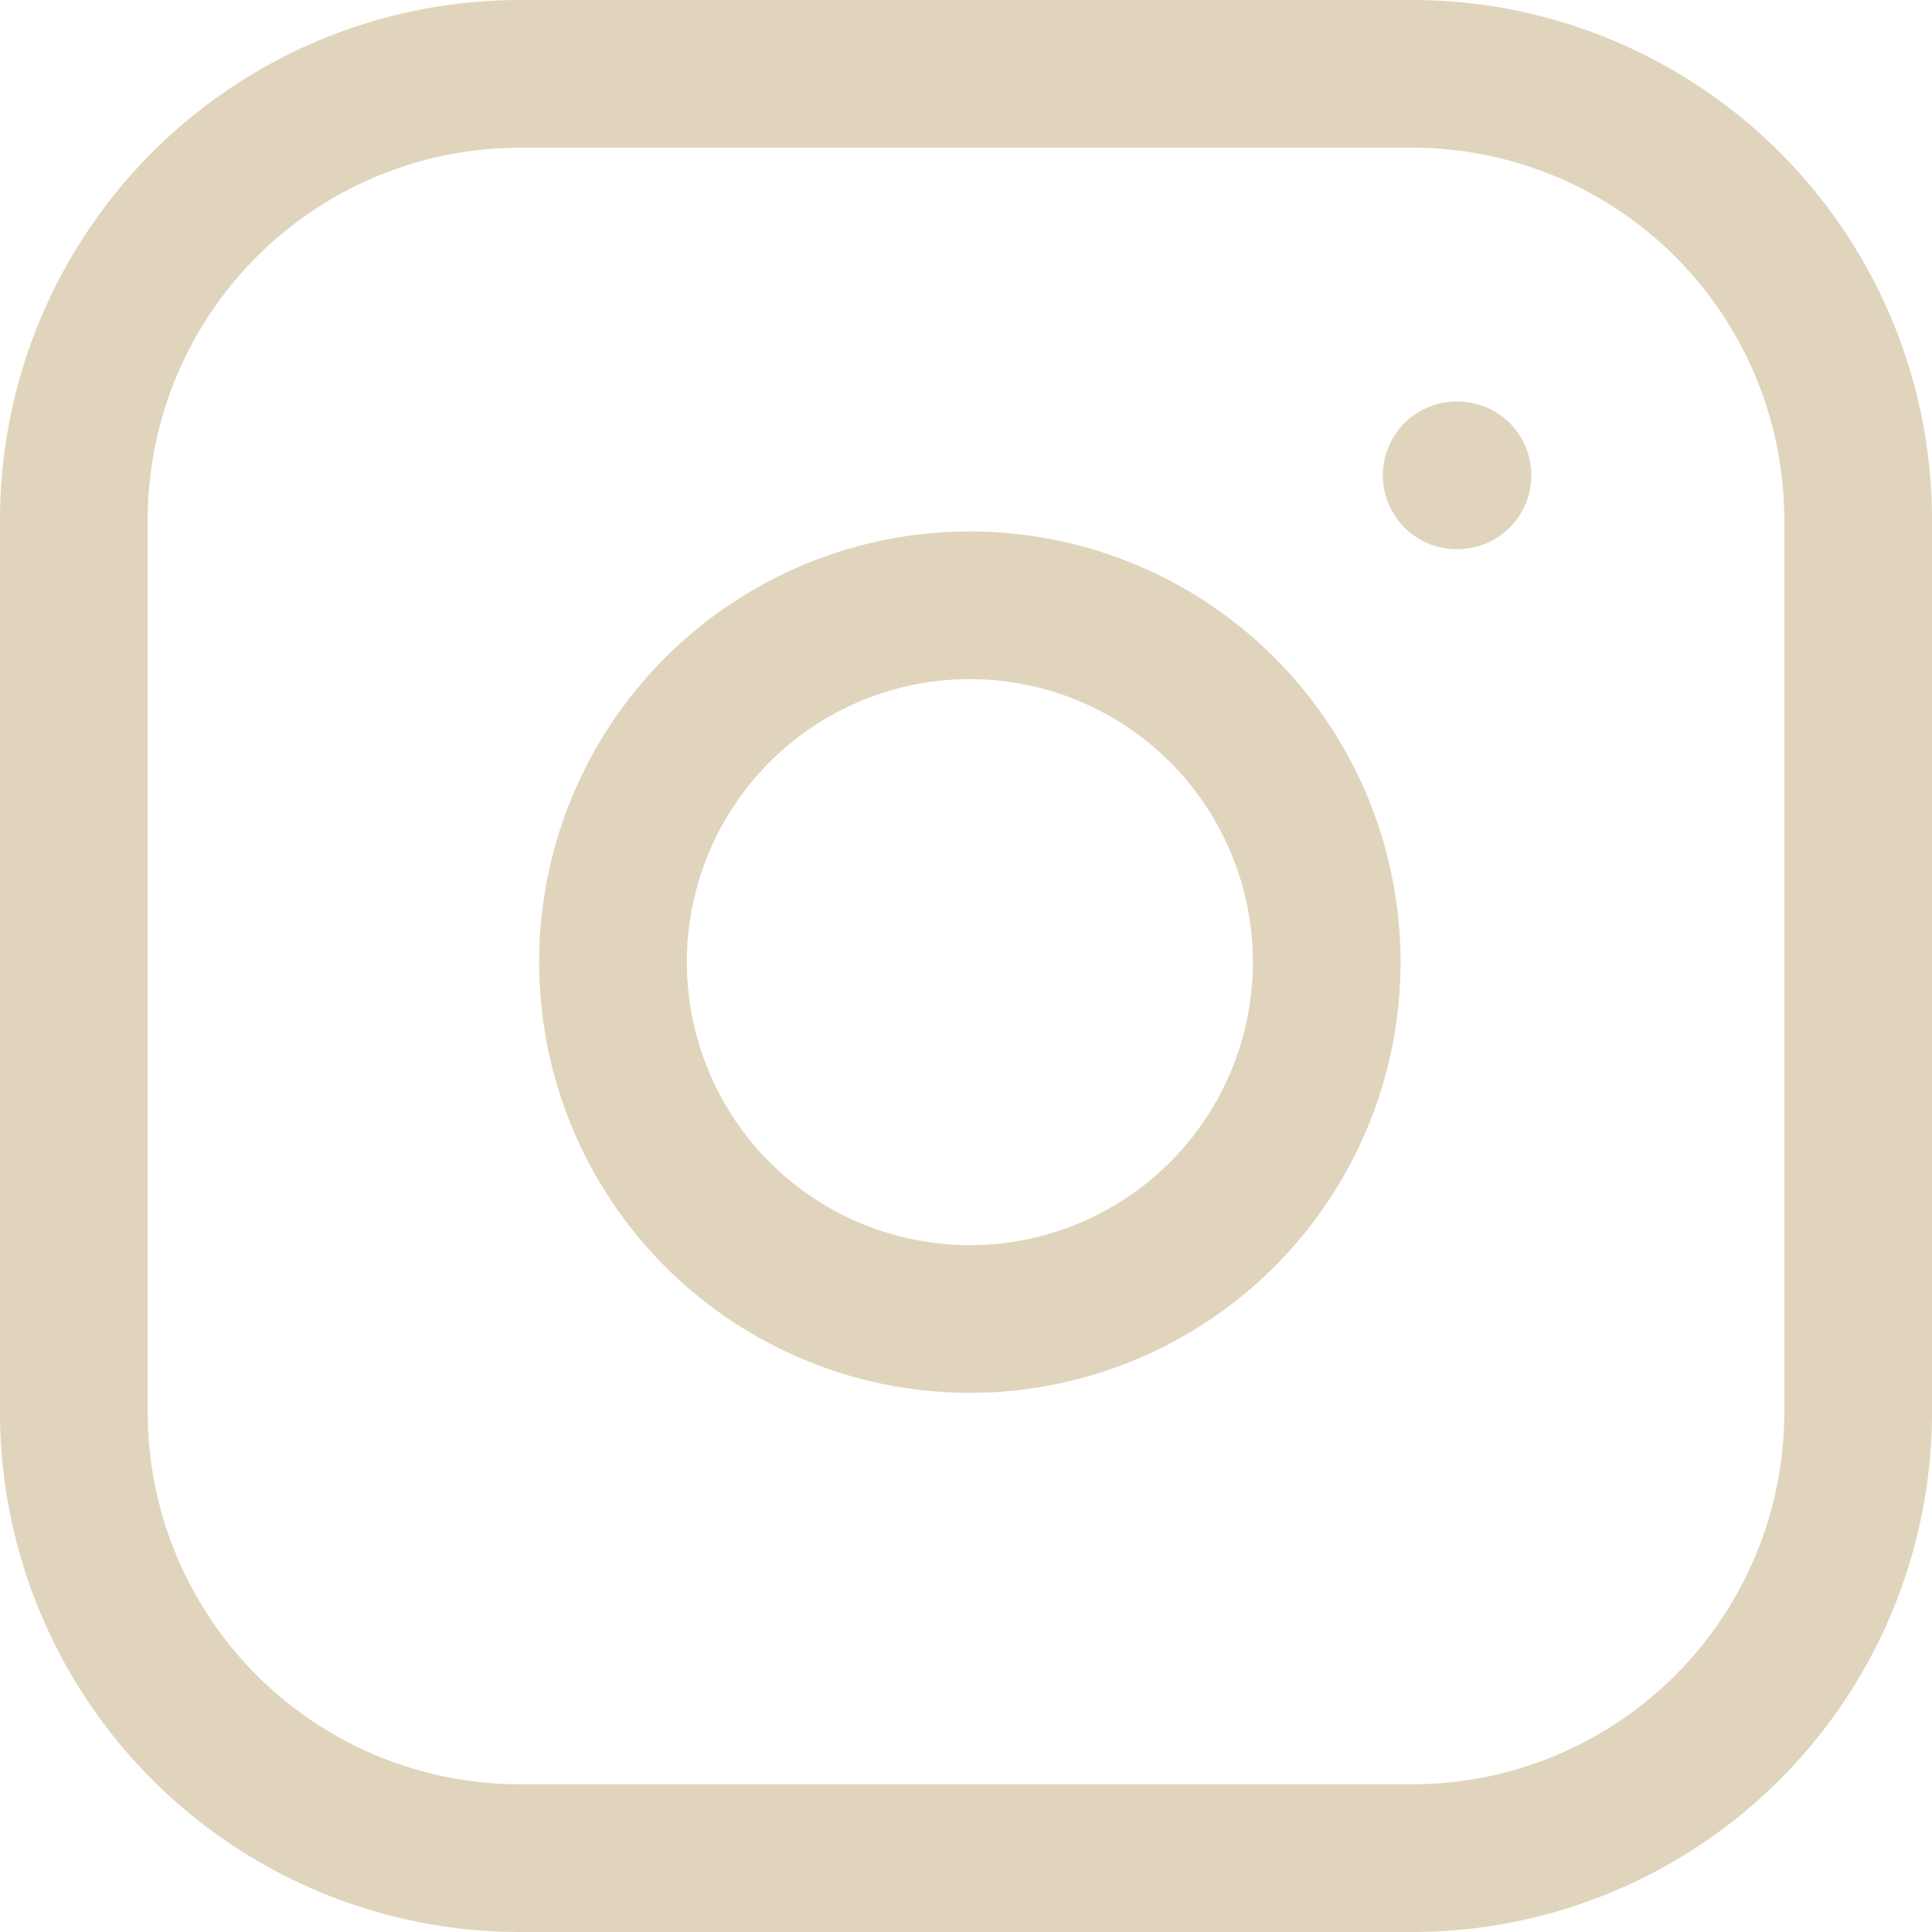
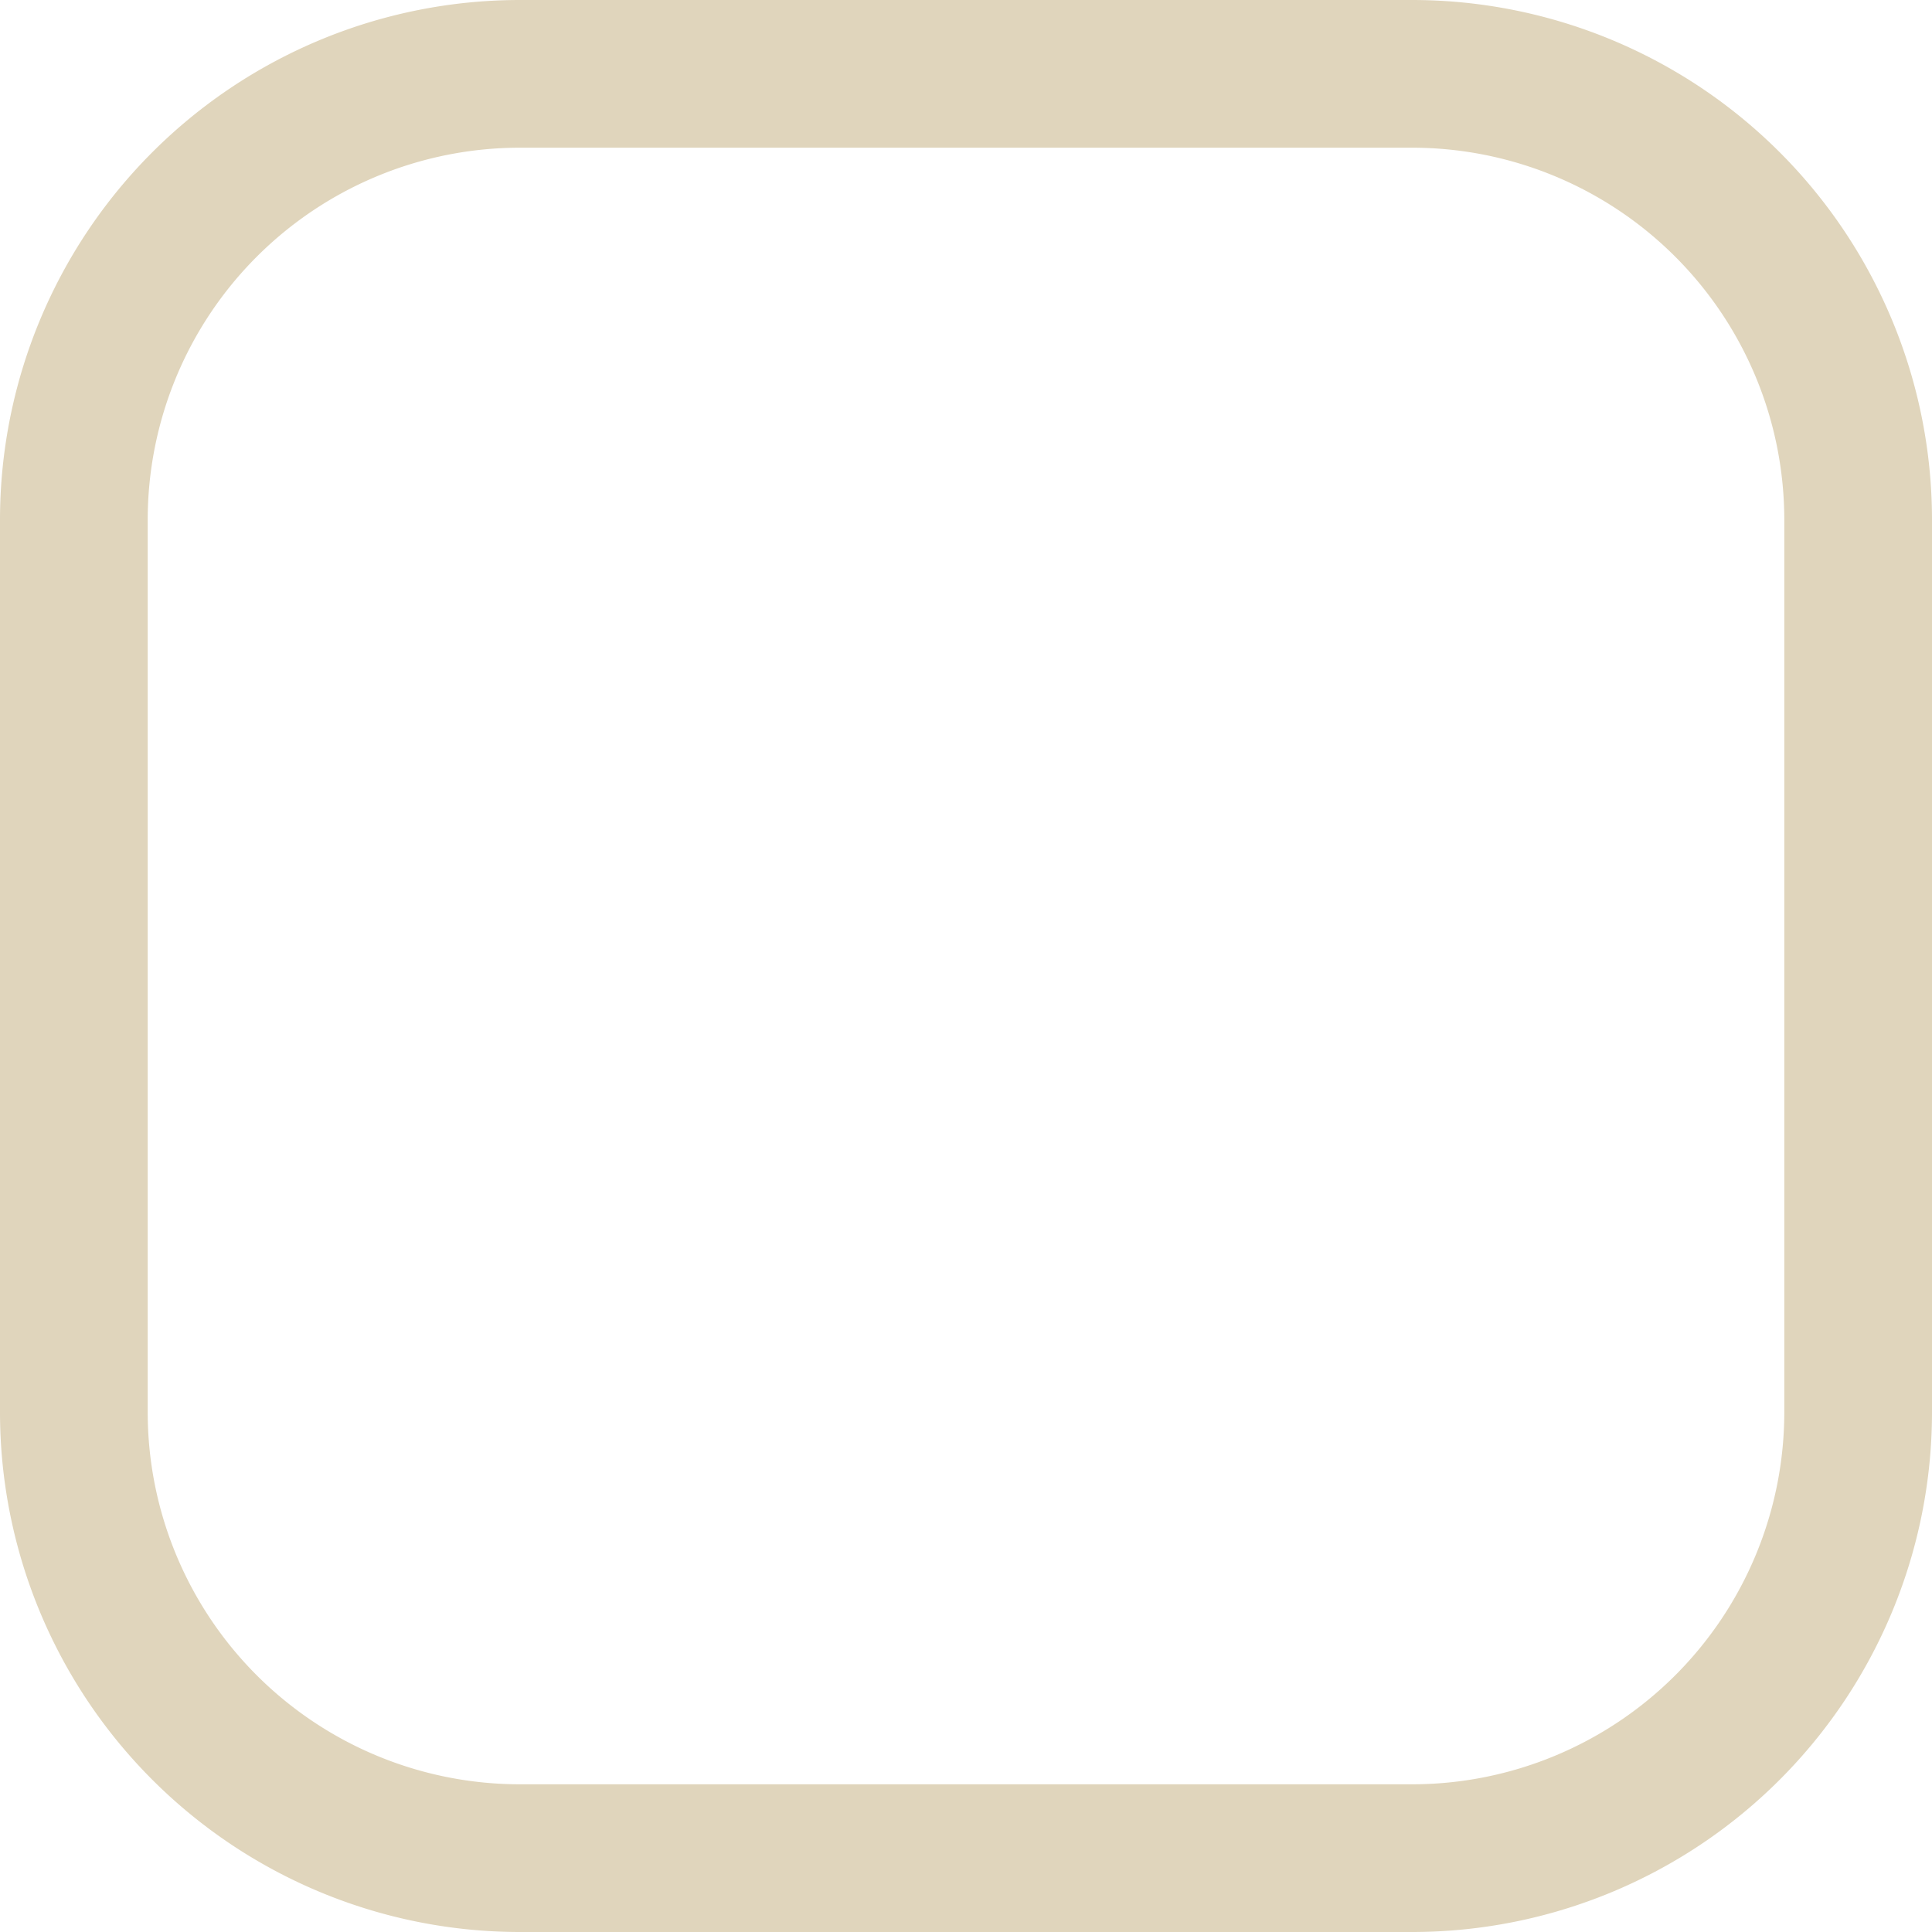
<svg xmlns="http://www.w3.org/2000/svg" width="26.16" height="26.16" viewBox="0 0 26.16 26.16">
  <g id="Group_653" data-name="Group 653" transform="translate(-1002 -4732.84)">
    <g id="Icon_feather-instagram" data-name="Icon feather-instagram" transform="translate(1003 4733.84)">
      <path id="Path_620" data-name="Path 620" d="M9.04,3H21.12a6.04,6.04,0,0,1,6.04,6.04V21.12a6.04,6.04,0,0,1-6.04,6.04H9.04A6.04,6.04,0,0,1,3,21.12V9.04A6.04,6.04,0,0,1,9.04,3Z" transform="translate(-3 -3)" fill="none" stroke="#e0d5bc" stroke-linecap="round" stroke-linejoin="round" stroke-width="2" />
-       <path id="Path_621" data-name="Path 621" d="M21.677,15.633a4.832,4.832,0,1,1-4.071-4.071,4.832,4.832,0,0,1,4.071,4.071ZM23.489,9.75H23.5" transform="translate(-4.765 -4.314)" fill="none" stroke="#e0d5bc" stroke-linecap="round" stroke-linejoin="round" stroke-width="2" />
    </g>
  </g>
</svg>